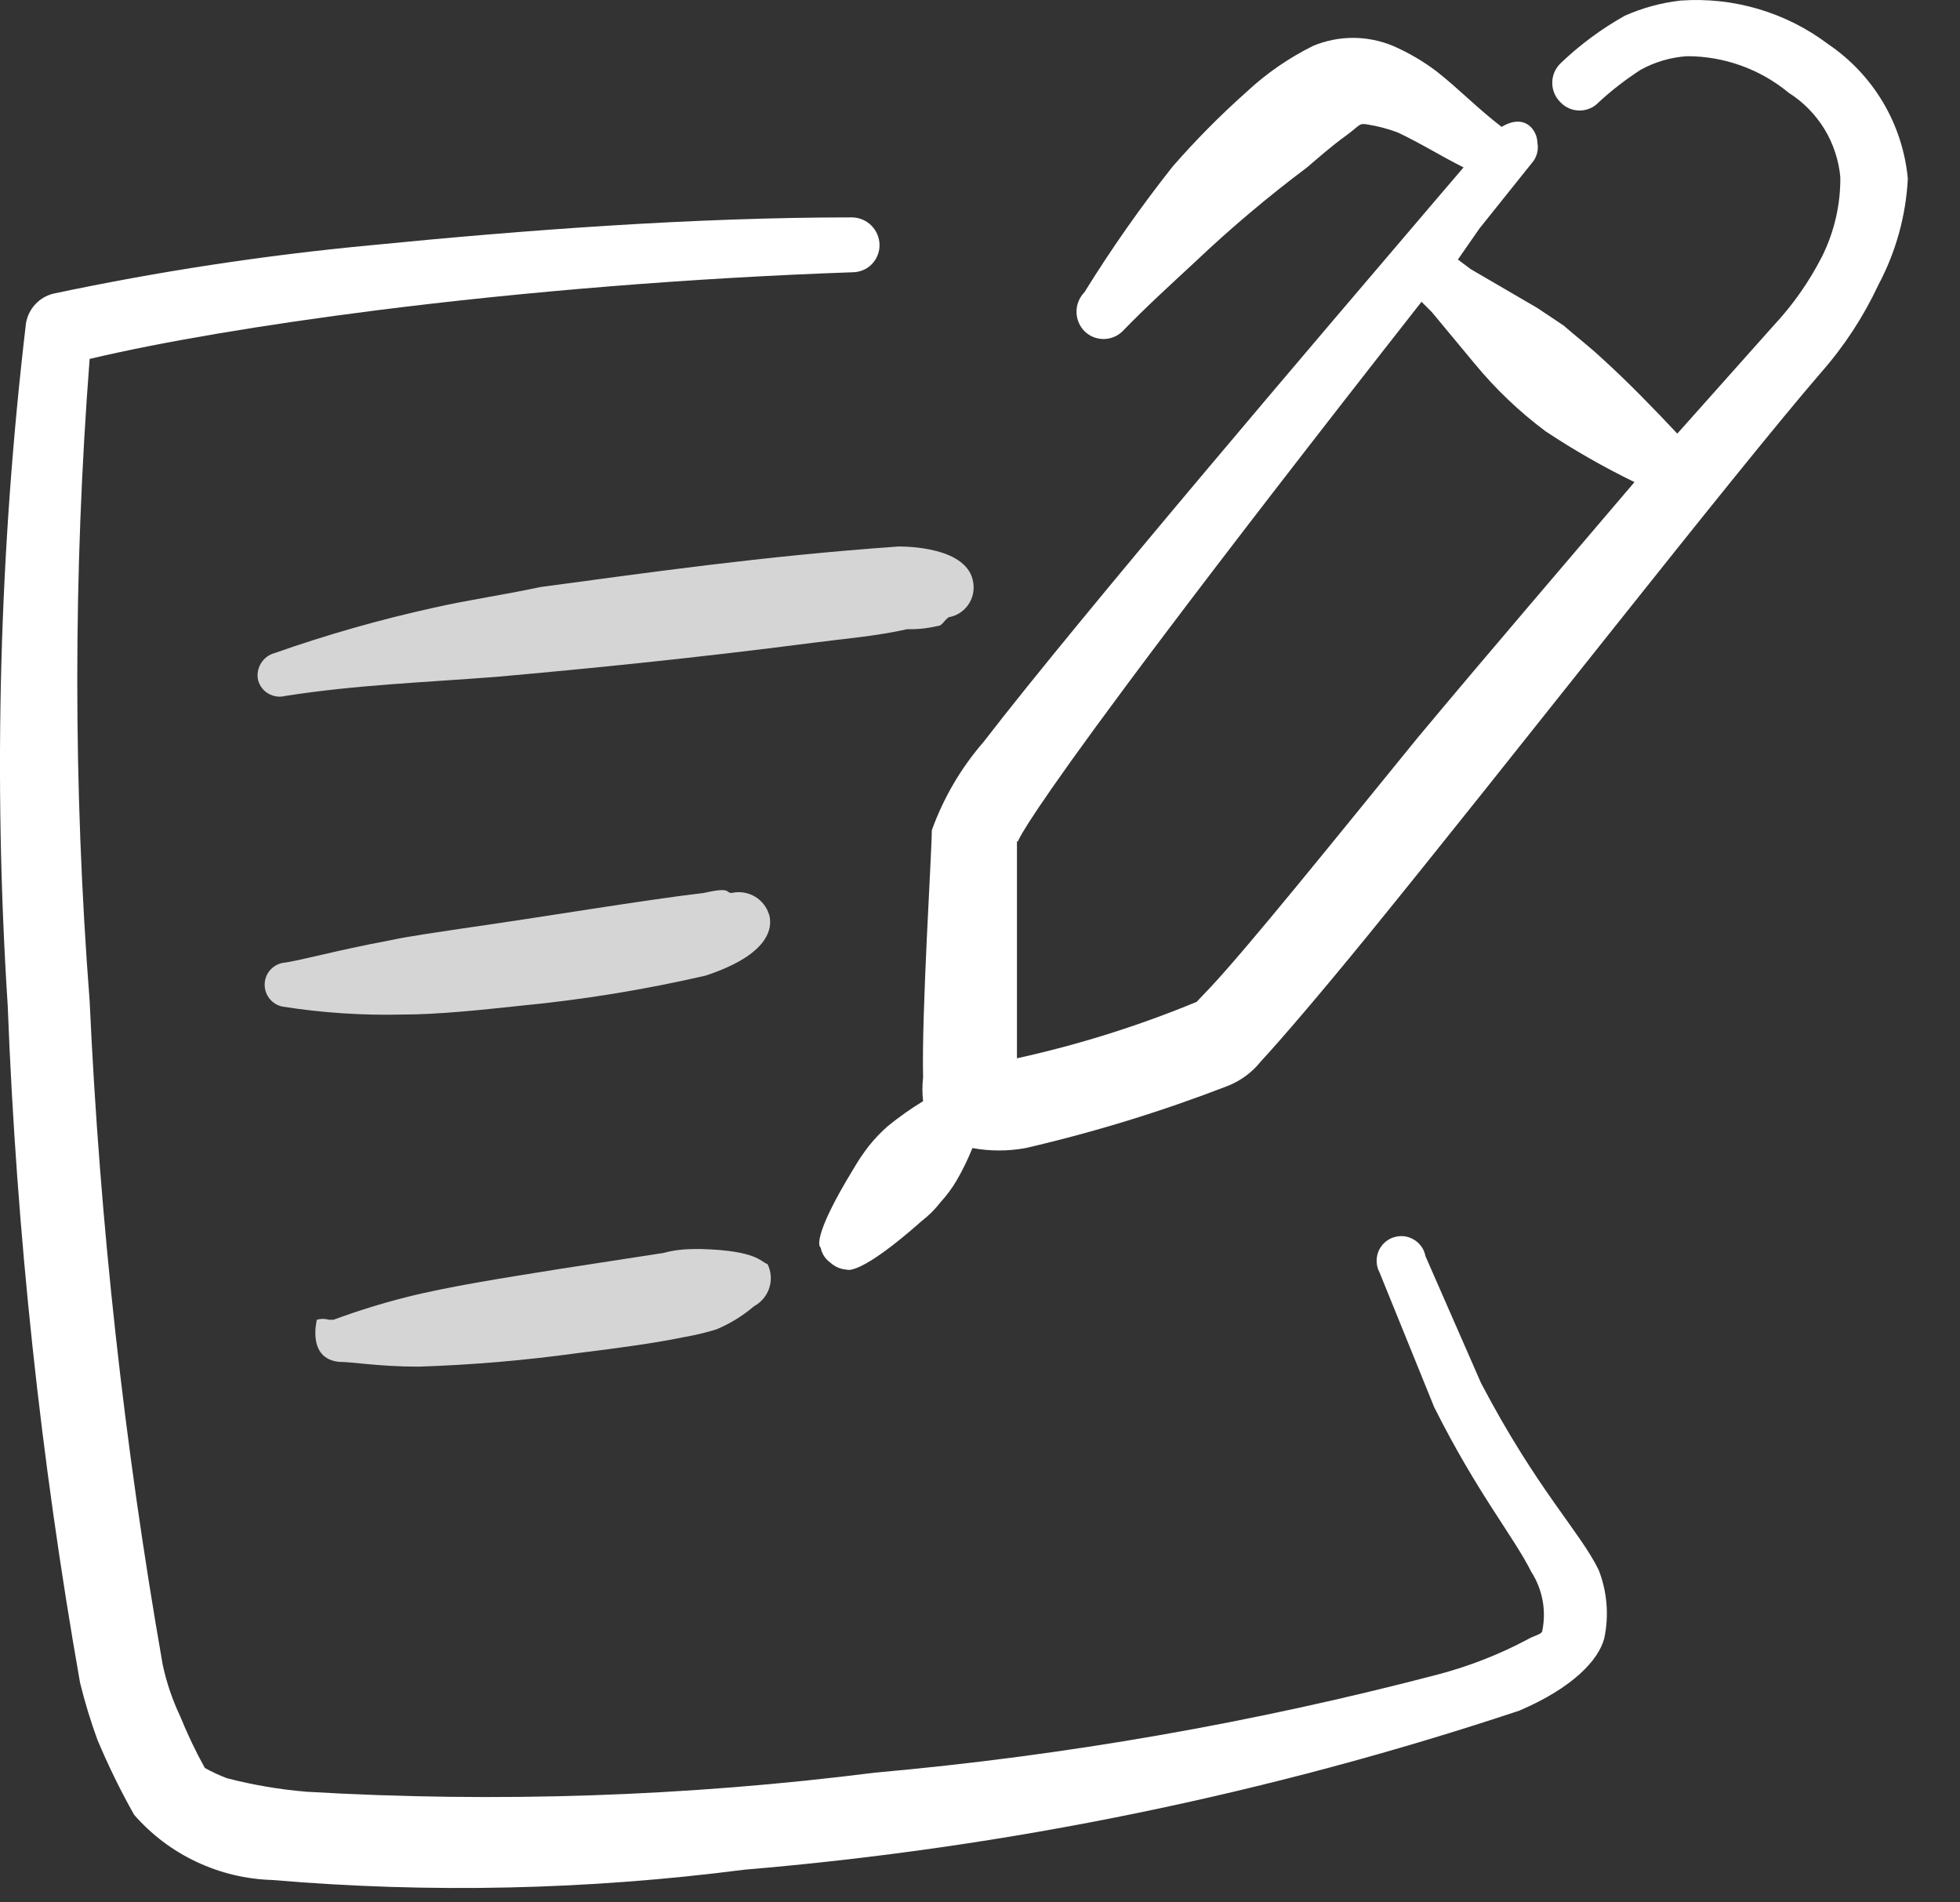
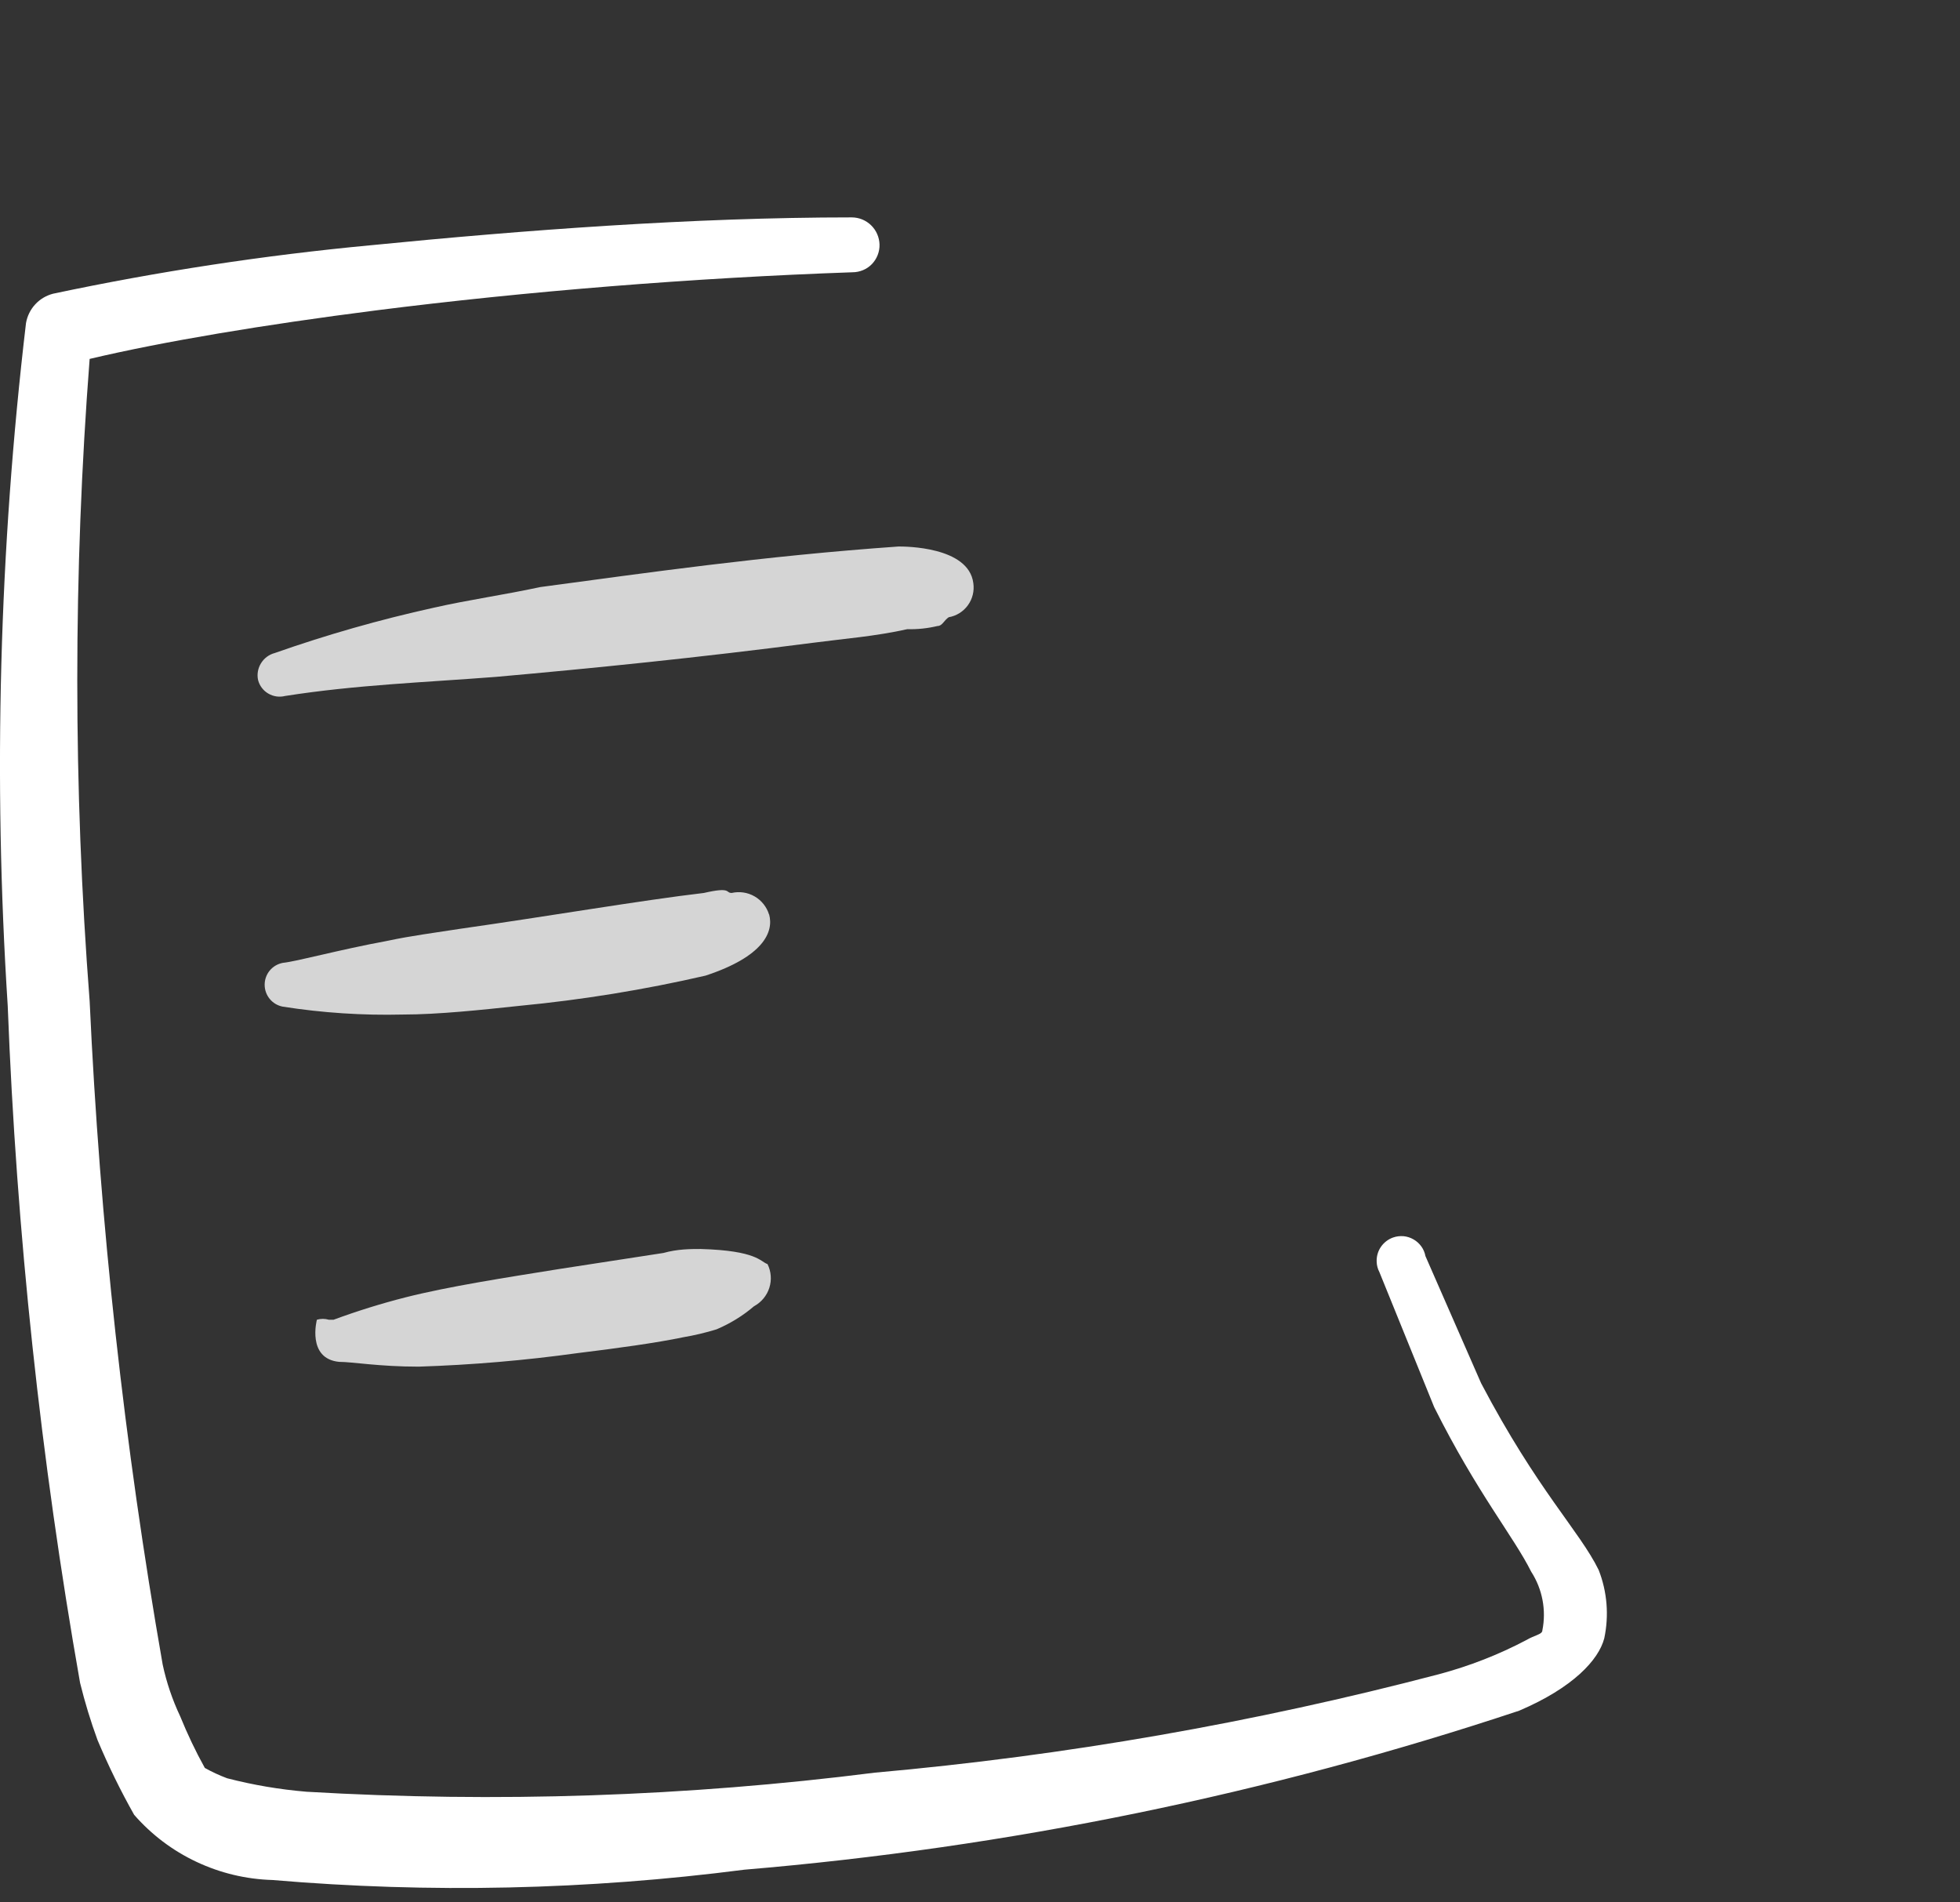
<svg xmlns="http://www.w3.org/2000/svg" width="34" height="33" viewBox="0 0 34 33" fill="none">
  <rect x="0" y="0" width="34" height="33" fill="#333333" stroke="none" />
-   <path fill-rule="evenodd" clip-rule="evenodd" d="M31.716 0.768C30.981 0.213 30.07 -0.056 29.151 0.01C28.819 0.048 28.494 0.136 28.187 0.272C27.782 0.499 27.406 0.777 27.07 1.099C27.025 1.143 26.989 1.195 26.964 1.253C26.939 1.311 26.927 1.374 26.927 1.437C26.927 1.5 26.939 1.562 26.964 1.621C26.989 1.679 27.025 1.731 27.07 1.775C27.113 1.82 27.164 1.856 27.221 1.88C27.278 1.905 27.339 1.917 27.401 1.917C27.463 1.917 27.525 1.905 27.582 1.88C27.639 1.856 27.69 1.82 27.732 1.775C27.96 1.564 28.204 1.376 28.463 1.209C28.709 1.074 28.982 0.994 29.263 0.975C29.907 0.974 30.532 1.198 31.028 1.609C31.279 1.768 31.49 1.982 31.646 2.235C31.801 2.489 31.896 2.774 31.924 3.07C31.929 3.548 31.82 4.02 31.607 4.449C31.384 4.886 31.101 5.29 30.766 5.648L29.096 7.522C28.682 7.081 28.255 6.64 27.8 6.226C27.579 6.019 27.345 5.84 27.124 5.647L26.669 5.343L25.511 4.668L25.29 4.502L25.663 3.965L26.6 2.794C26.633 2.748 26.655 2.697 26.667 2.642C26.679 2.588 26.68 2.531 26.669 2.477C26.669 2.27 26.462 1.953 26.049 2.201C25.649 1.897 25.304 1.539 24.918 1.236C24.683 1.059 24.429 0.911 24.16 0.794C23.941 0.704 23.707 0.657 23.471 0.657C23.234 0.657 23 0.704 22.782 0.794C22.359 1.003 21.968 1.273 21.624 1.594C21.169 1.999 20.741 2.431 20.341 2.89C19.79 3.587 19.28 4.313 18.812 5.069C18.724 5.159 18.674 5.281 18.674 5.407C18.674 5.533 18.724 5.655 18.812 5.745C18.9 5.832 19.019 5.881 19.143 5.881C19.267 5.881 19.386 5.832 19.474 5.745C19.887 5.317 20.315 4.931 20.729 4.545C21.345 3.961 21.993 3.414 22.673 2.904C22.866 2.739 23.101 2.532 23.349 2.353C23.596 2.173 23.568 2.132 23.72 2.159C23.899 2.187 24.073 2.233 24.244 2.297C24.63 2.477 25.002 2.711 25.388 2.904L24.905 3.469C22.989 5.717 18.784 10.637 17.061 12.871C16.67 13.322 16.366 13.841 16.164 14.402C16.164 14.788 15.985 17.558 16.013 18.689C15.997 18.827 15.997 18.965 16.013 19.102C15.801 19.231 15.599 19.374 15.406 19.53C15.287 19.634 15.176 19.749 15.075 19.875C14.98 19.997 14.893 20.126 14.814 20.261C14.056 21.5 14.222 21.638 14.235 21.638C14.254 21.744 14.314 21.838 14.401 21.9C14.48 21.974 14.582 22.018 14.69 22.024C14.69 22.024 14.897 22.148 15.986 21.183C16.111 21.087 16.221 20.977 16.317 20.852C16.422 20.738 16.514 20.614 16.593 20.48C16.698 20.299 16.79 20.11 16.869 19.915C17.172 19.971 17.487 19.971 17.793 19.915C18.984 19.639 20.151 19.28 21.293 18.839C21.52 18.75 21.72 18.603 21.872 18.412C22.217 18.039 22.892 17.253 23.733 16.221C26.16 13.242 30.034 8.267 31.591 6.46C31.992 6.005 32.325 5.495 32.583 4.944C32.887 4.373 33.062 3.744 33.095 3.099C33.051 2.632 32.905 2.182 32.667 1.779C32.428 1.376 32.104 1.031 31.716 0.768ZM21.02 17.103L20.758 17.379C19.748 17.797 18.709 18.123 17.641 18.358V14.593C17.765 14.593 16.786 15.269 24.659 5.235L24.838 5.414L25.582 6.31C25.944 6.749 26.353 7.139 26.81 7.481C27.304 7.809 27.819 8.103 28.353 8.363C27.181 9.742 25.829 11.314 24.588 12.802C23.073 14.664 21.695 16.374 21.02 17.103Z" fill="white" />
  <path fill-rule="evenodd" clip-rule="evenodd" d="M25.693 23.995L24.727 21.789C24.716 21.729 24.692 21.672 24.656 21.622C24.62 21.572 24.574 21.53 24.521 21.5C24.468 21.469 24.409 21.45 24.348 21.444C24.287 21.439 24.226 21.446 24.168 21.466C24.081 21.496 24.006 21.554 23.954 21.63C23.902 21.706 23.877 21.797 23.881 21.889C23.883 21.951 23.899 22.011 23.928 22.066L24.879 24.41C25.624 25.898 26.258 26.656 26.561 27.263C26.756 27.565 26.826 27.931 26.755 28.283C26.755 28.352 26.617 28.366 26.479 28.449C25.995 28.704 25.49 28.901 24.962 29.042C21.753 29.884 18.479 30.456 15.174 30.75C11.906 31.164 8.606 31.274 5.318 31.081C4.852 31.042 4.391 30.964 3.939 30.847C3.806 30.797 3.676 30.737 3.553 30.668C3.392 30.378 3.25 30.078 3.125 29.771C2.99 29.485 2.888 29.184 2.822 28.875C2.155 25.069 1.732 21.225 1.555 17.365C1.269 13.658 1.269 9.934 1.555 6.226C2.837 5.923 4.574 5.633 6.517 5.385C9.123 5.054 12.032 4.819 14.788 4.723C14.851 4.723 14.913 4.71 14.971 4.686C15.029 4.662 15.081 4.626 15.125 4.581C15.168 4.536 15.203 4.482 15.225 4.424C15.248 4.365 15.259 4.303 15.257 4.24C15.253 4.115 15.201 3.995 15.111 3.908C15.021 3.82 14.9 3.771 14.774 3.771C12.017 3.771 9.081 3.992 6.435 4.254C4.582 4.428 2.741 4.709 0.92 5.095C0.801 5.126 0.693 5.19 0.61 5.281C0.527 5.371 0.472 5.484 0.451 5.605C-0.013 9.535 -0.12 13.499 0.134 17.448C0.286 21.387 0.705 25.31 1.389 29.192C1.472 29.529 1.573 29.86 1.692 30.185C1.879 30.629 2.09 31.061 2.327 31.481C2.627 31.825 2.995 32.103 3.408 32.297C3.821 32.492 4.27 32.599 4.726 32.612C7.454 32.845 10.198 32.784 12.913 32.433C17.486 32.049 21.998 31.123 26.353 29.675C27.291 29.275 27.732 28.792 27.829 28.42C27.913 28.024 27.88 27.611 27.732 27.234C27.401 26.558 26.672 25.857 25.693 23.995Z" fill="white" />
  <path fill-rule="evenodd" clip-rule="evenodd" d="M13.34 15.862C13.299 15.73 13.209 15.618 13.089 15.549C12.969 15.48 12.827 15.459 12.692 15.49C12.582 15.49 12.692 15.379 12.21 15.49C11.148 15.614 9.453 15.903 7.993 16.11C7.552 16.179 7.124 16.234 6.738 16.317C5.842 16.483 5.166 16.675 4.904 16.703C4.816 16.72 4.736 16.767 4.679 16.836C4.622 16.905 4.591 16.992 4.591 17.082C4.591 17.172 4.622 17.259 4.679 17.328C4.736 17.398 4.816 17.445 4.904 17.462C5.594 17.57 6.288 17.616 6.986 17.599C7.607 17.599 8.365 17.517 9.013 17.448C10.099 17.344 11.176 17.169 12.239 16.924C13.245 16.593 13.425 16.165 13.342 15.862M7.524 10.542C6.589 10.748 5.67 11.01 4.766 11.328C4.667 11.354 4.582 11.417 4.528 11.505C4.474 11.592 4.455 11.697 4.477 11.797C4.502 11.895 4.566 11.98 4.654 12.031C4.742 12.083 4.847 12.098 4.945 12.073C6.173 11.88 7.359 11.838 8.6 11.742C10.308 11.59 12.087 11.411 14.113 11.149C14.636 11.08 15.188 11.038 15.74 10.914C15.917 10.919 16.092 10.9 16.264 10.859C16.346 10.859 16.374 10.763 16.457 10.707C16.591 10.684 16.711 10.609 16.791 10.498C16.871 10.387 16.904 10.25 16.884 10.114C16.802 9.48 15.698 9.48 15.588 9.48C13.23 9.646 11.231 9.935 9.37 10.184C8.736 10.321 8.131 10.404 7.524 10.542ZM12.156 21.666C11.977 21.666 11.756 21.666 11.508 21.735L9.715 22.011C8.777 22.162 7.785 22.314 7.026 22.507C6.607 22.614 6.193 22.743 5.787 22.893H5.704C5.636 22.873 5.564 22.873 5.497 22.893C5.497 22.893 5.318 23.569 5.883 23.624C6.117 23.624 6.573 23.707 7.262 23.707C8.185 23.677 9.105 23.599 10.02 23.472C10.694 23.39 11.397 23.293 11.852 23.197C12.048 23.164 12.241 23.118 12.432 23.059C12.667 22.959 12.886 22.825 13.08 22.659C13.206 22.591 13.301 22.477 13.345 22.341C13.389 22.204 13.378 22.056 13.314 21.928C13.19 21.887 13.135 21.694 12.156 21.666Z" fill="#D5D5D5" />
</svg>